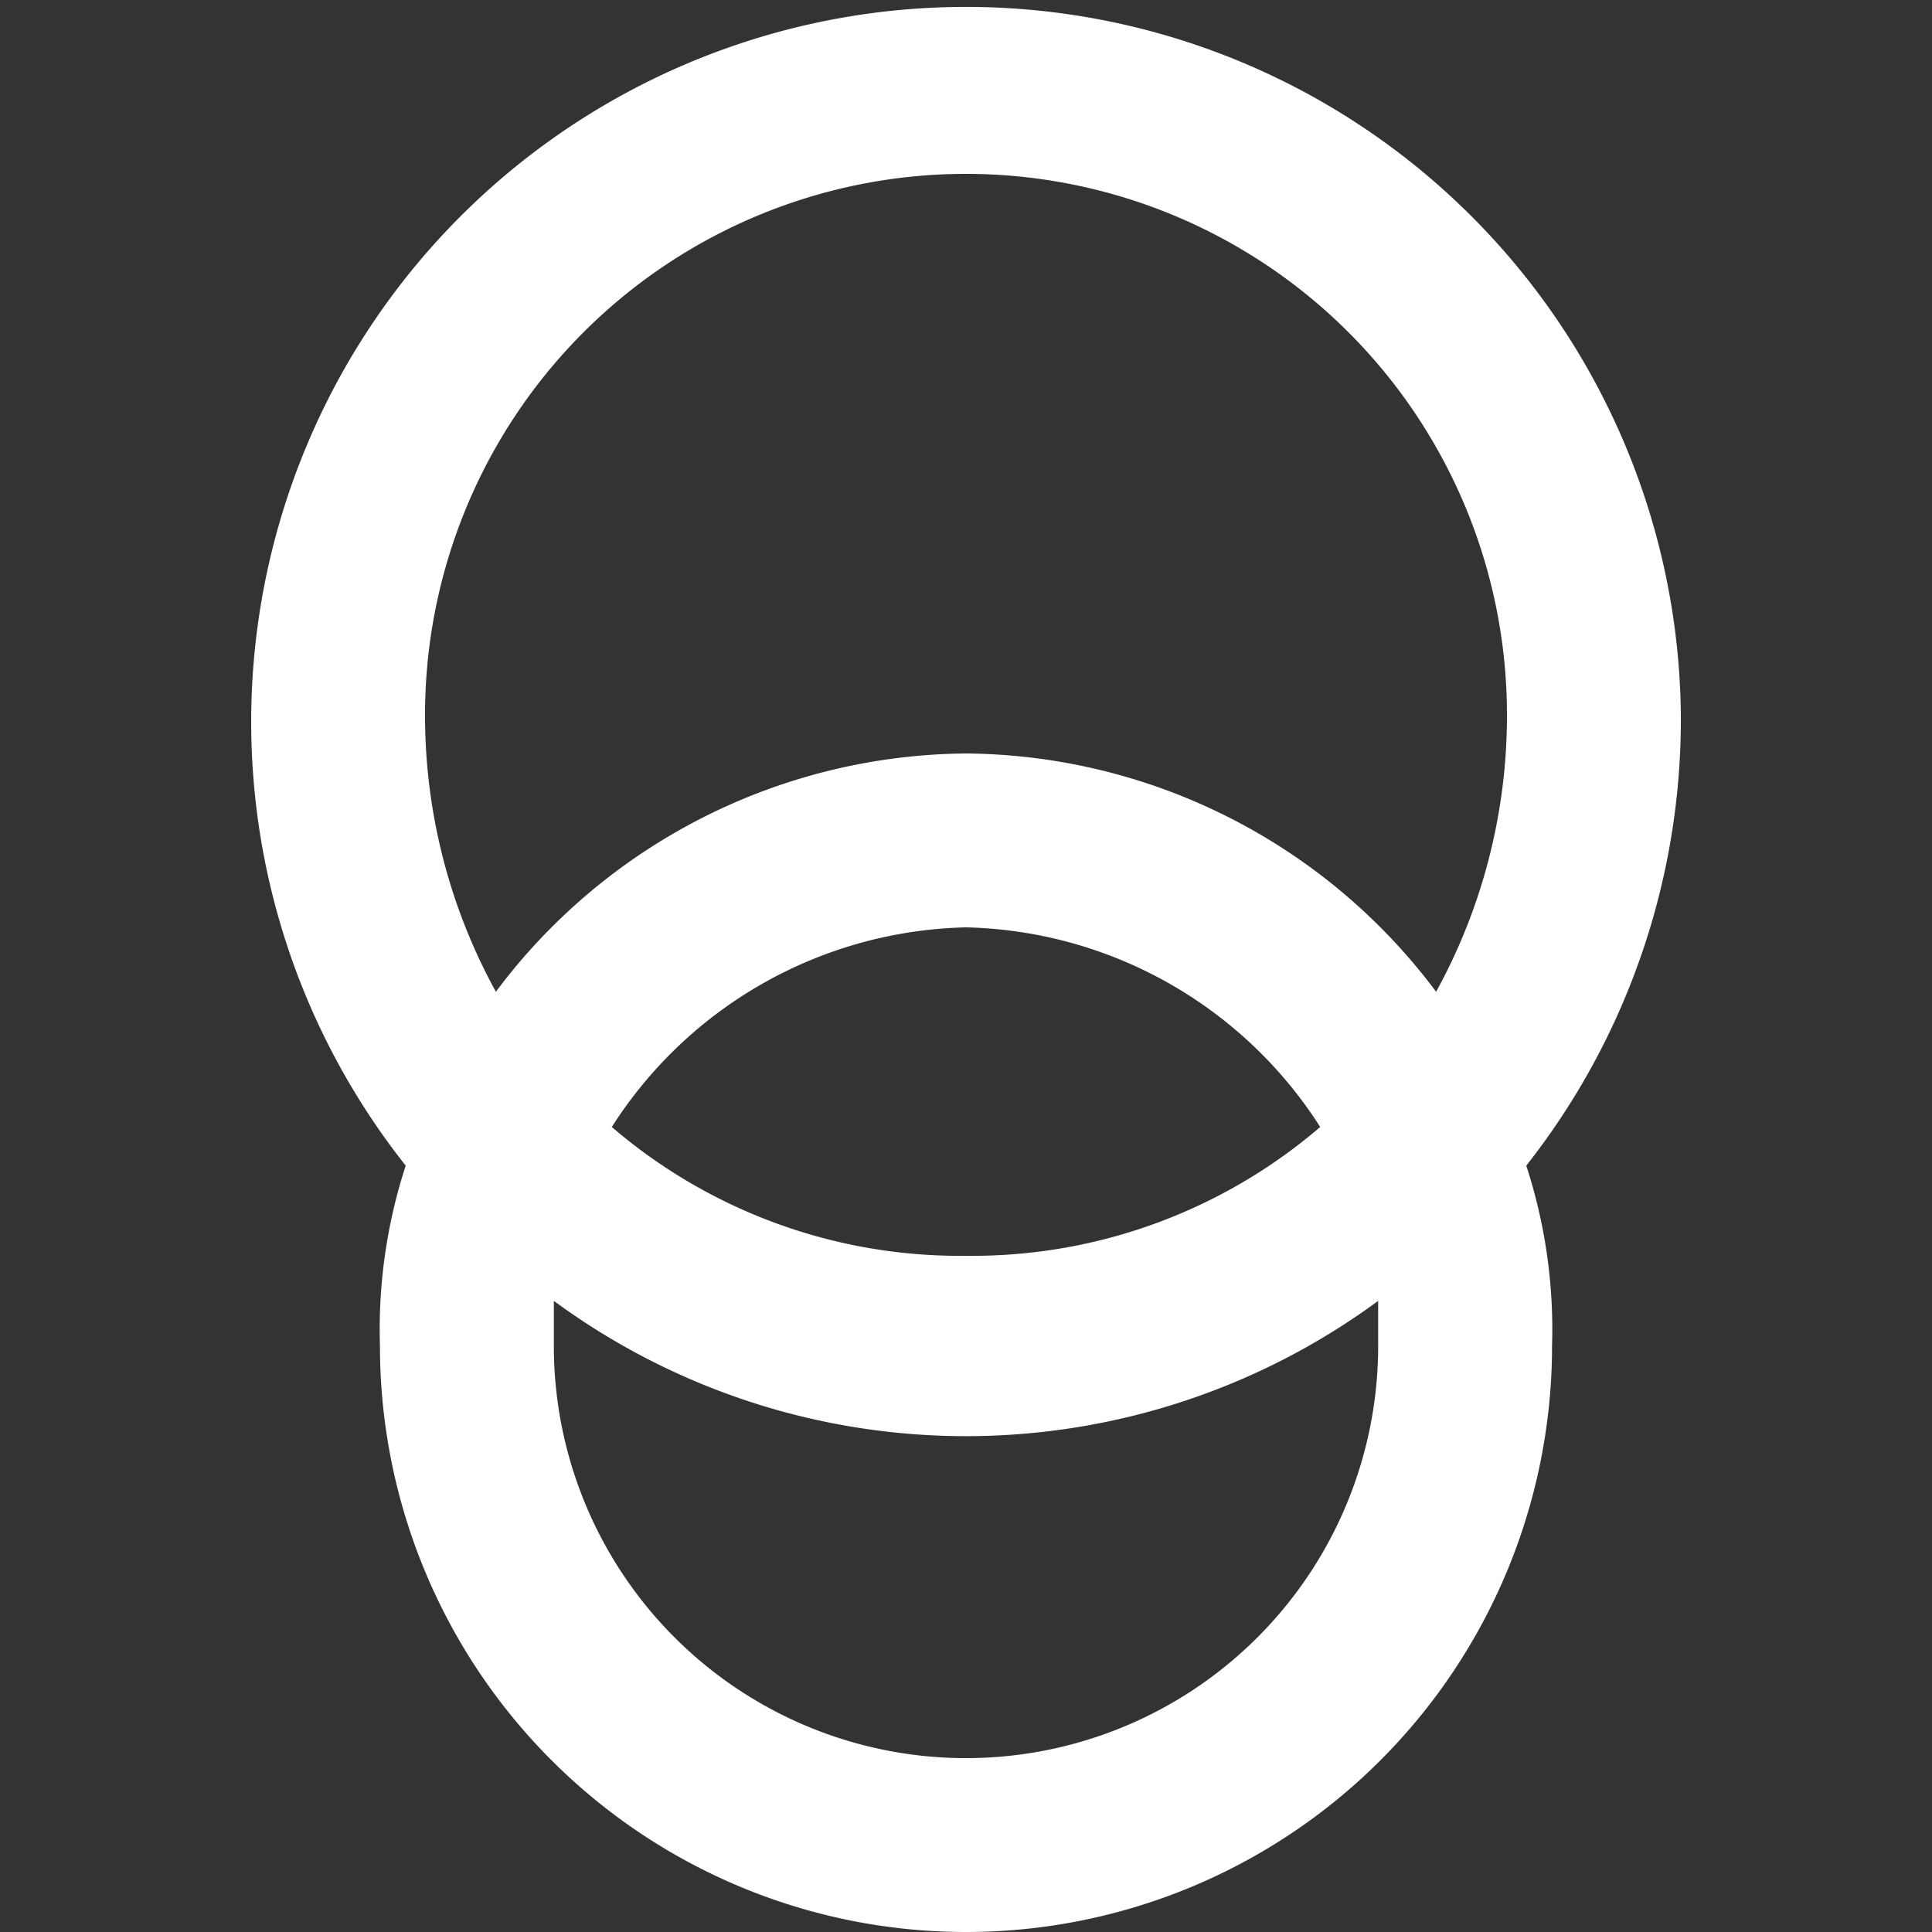
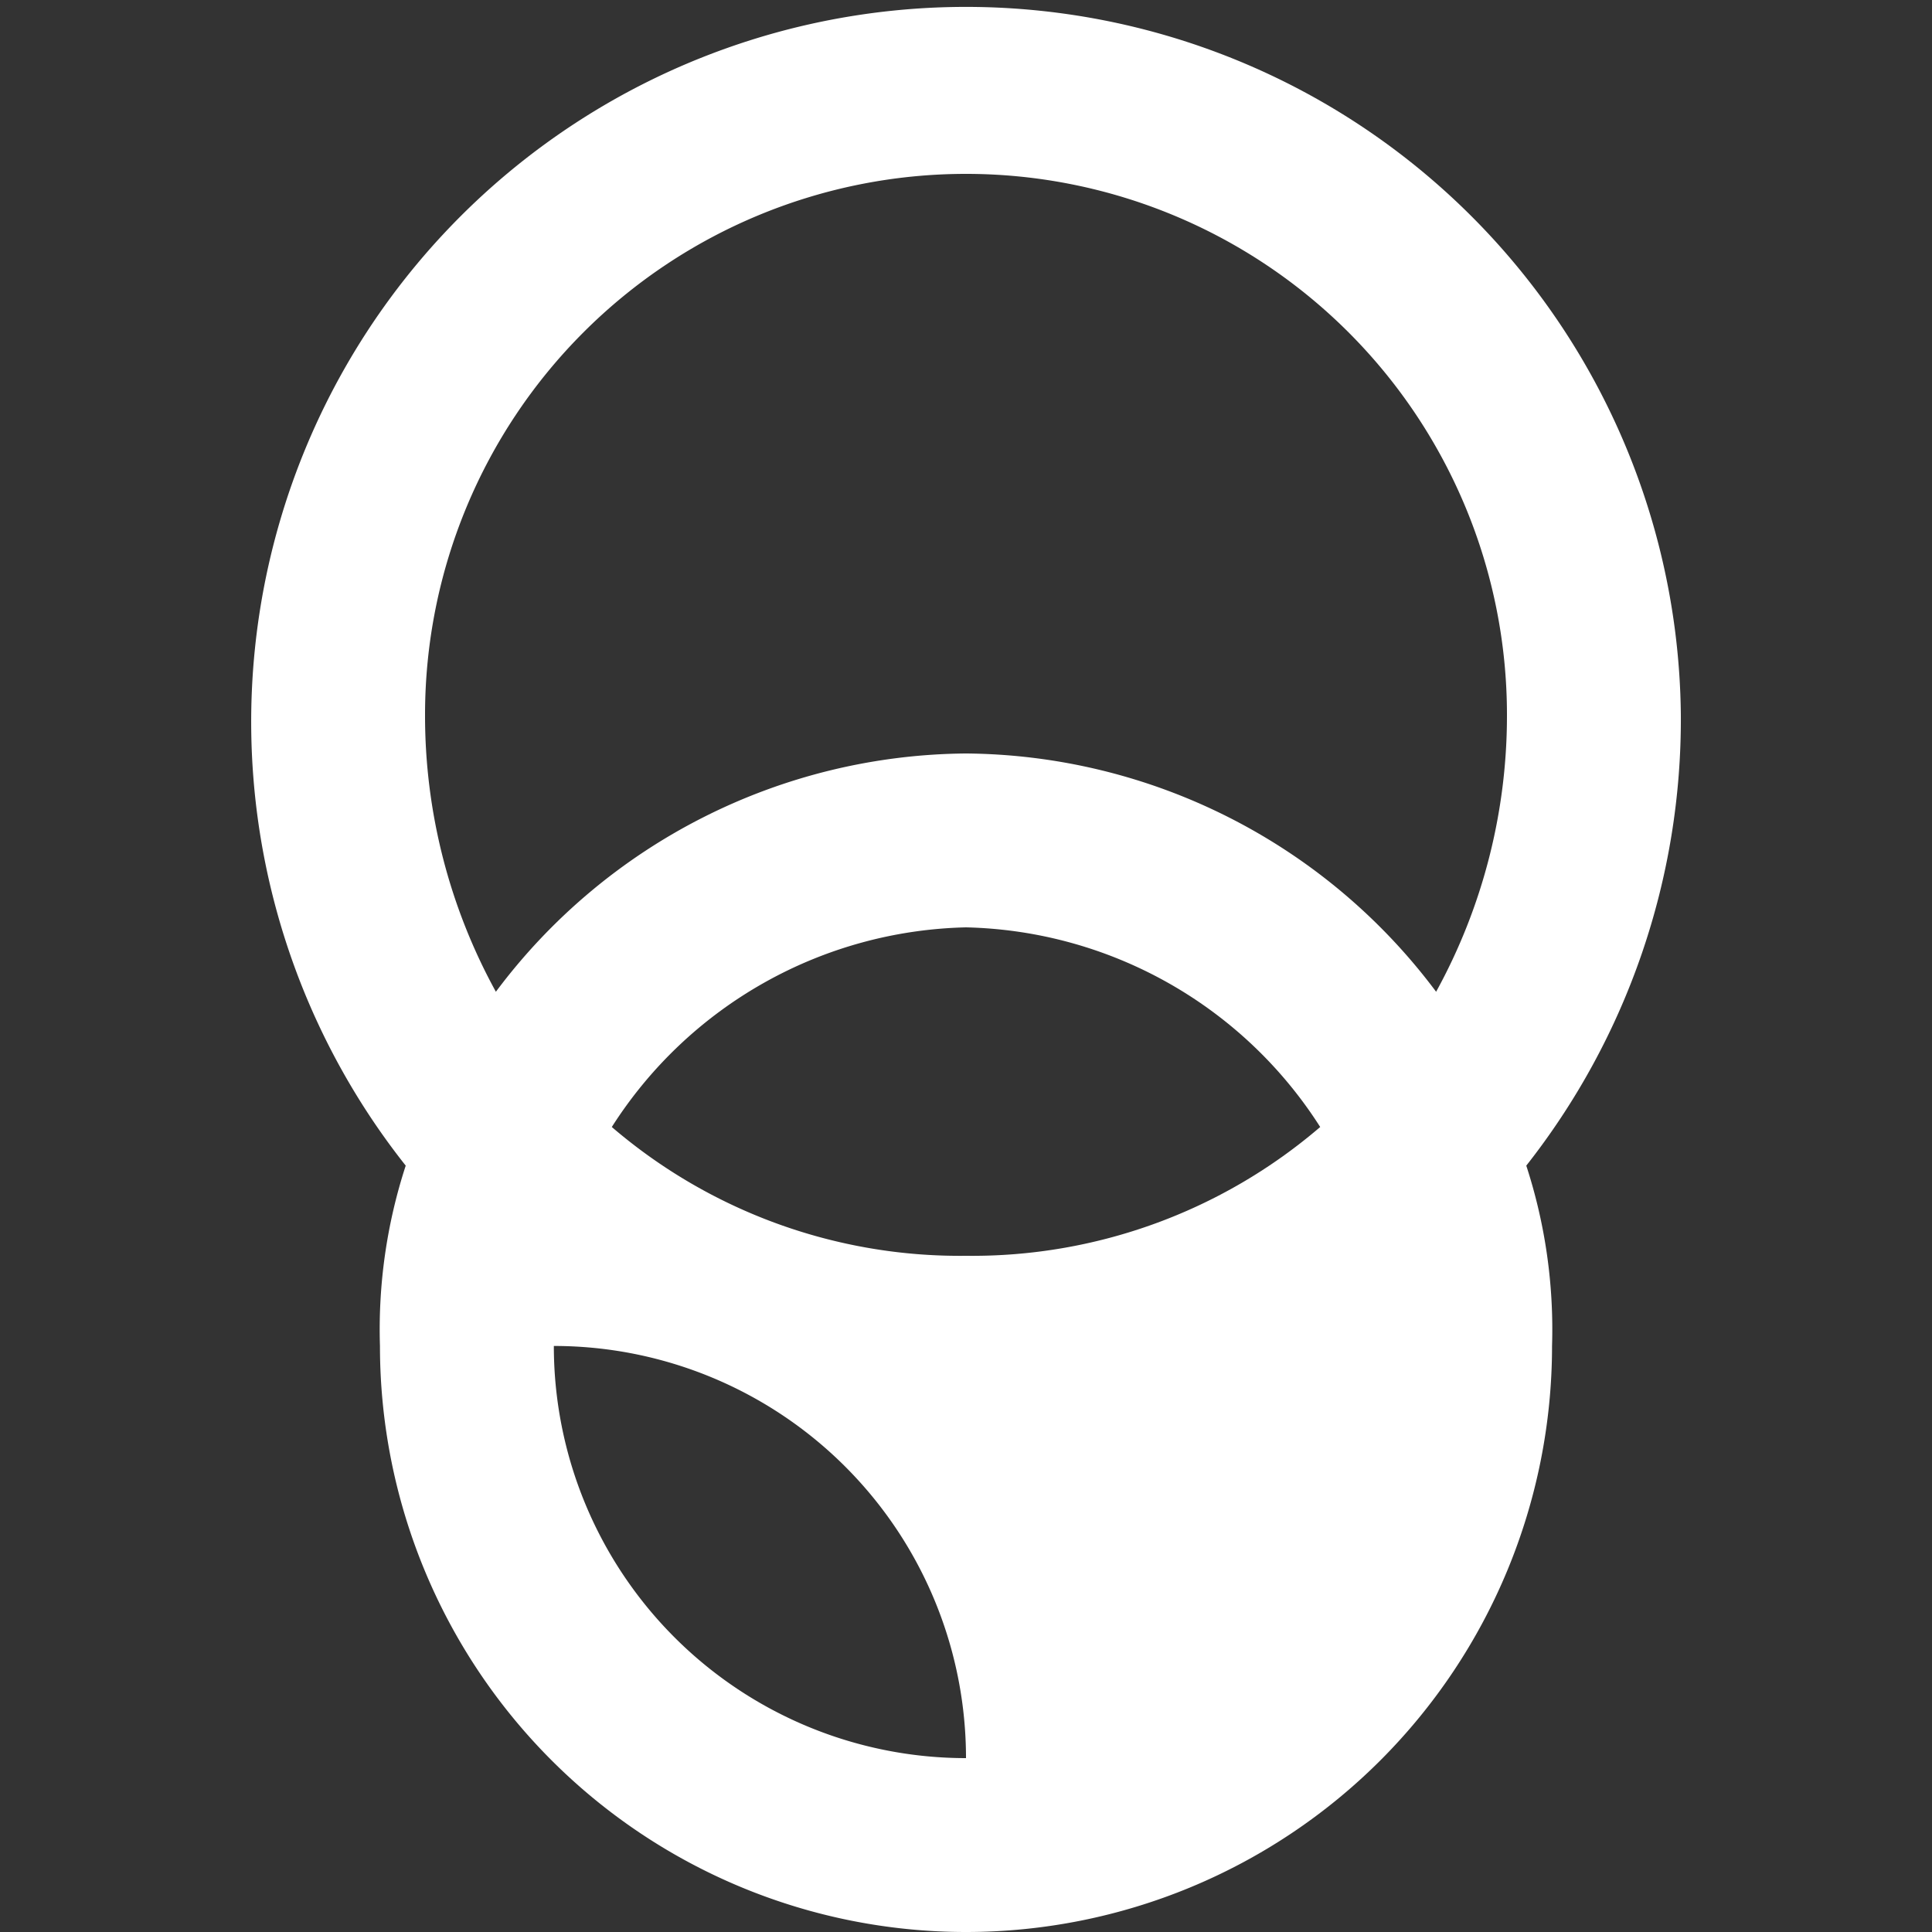
<svg xmlns="http://www.w3.org/2000/svg" viewBox="0 0 30 30" data-name="Capa 1" id="Capa_1">
  <rect x="0" y="0" width="30" height="30" fill="#333333" stroke="none" />
  <defs>
    <style>
      .cls-1 {
        fill: #fff;
      }
    </style>
  </defs>
-   <path d="M26.1,11.1a11.1,11.1,0,1,0-19.8,7,8.2,8.2,0,0,0-.4,2.8,9.1,9.1,0,0,0,18.2,0,8.2,8.2,0,0,0-.4-2.8A11.2,11.2,0,0,0,26.1,11.1Zm-19.5,0a8.4,8.4,0,0,1,16.8,0,8.9,8.9,0,0,1-1.1,4.3A9.2,9.2,0,0,0,15,11.7a9.2,9.2,0,0,0-7.3,3.7A8.9,8.9,0,0,1,6.6,11.1Zm13.9,6.4a8.3,8.3,0,0,1-5.5,2,8.3,8.3,0,0,1-5.5-2A6.7,6.7,0,0,1,15,14.4,6.7,6.7,0,0,1,20.5,17.5ZM15,27.3a6.4,6.4,0,0,1-6.4-6.4v-.7a10.8,10.8,0,0,0,12.8,0v.7A6.4,6.4,0,0,1,15,27.3Z" class="cls-1" />
+   <path d="M26.1,11.1a11.1,11.1,0,1,0-19.8,7,8.2,8.2,0,0,0-.4,2.8,9.1,9.1,0,0,0,18.2,0,8.2,8.2,0,0,0-.4-2.8A11.2,11.2,0,0,0,26.1,11.1Zm-19.5,0a8.4,8.4,0,0,1,16.8,0,8.9,8.9,0,0,1-1.1,4.3A9.2,9.2,0,0,0,15,11.7a9.2,9.2,0,0,0-7.3,3.7A8.9,8.9,0,0,1,6.6,11.1Zm13.9,6.4a8.3,8.3,0,0,1-5.5,2,8.3,8.3,0,0,1-5.5-2A6.7,6.7,0,0,1,15,14.4,6.7,6.7,0,0,1,20.5,17.5ZM15,27.3a6.4,6.4,0,0,1-6.4-6.4v-.7v.7A6.4,6.4,0,0,1,15,27.3Z" class="cls-1" />
</svg>